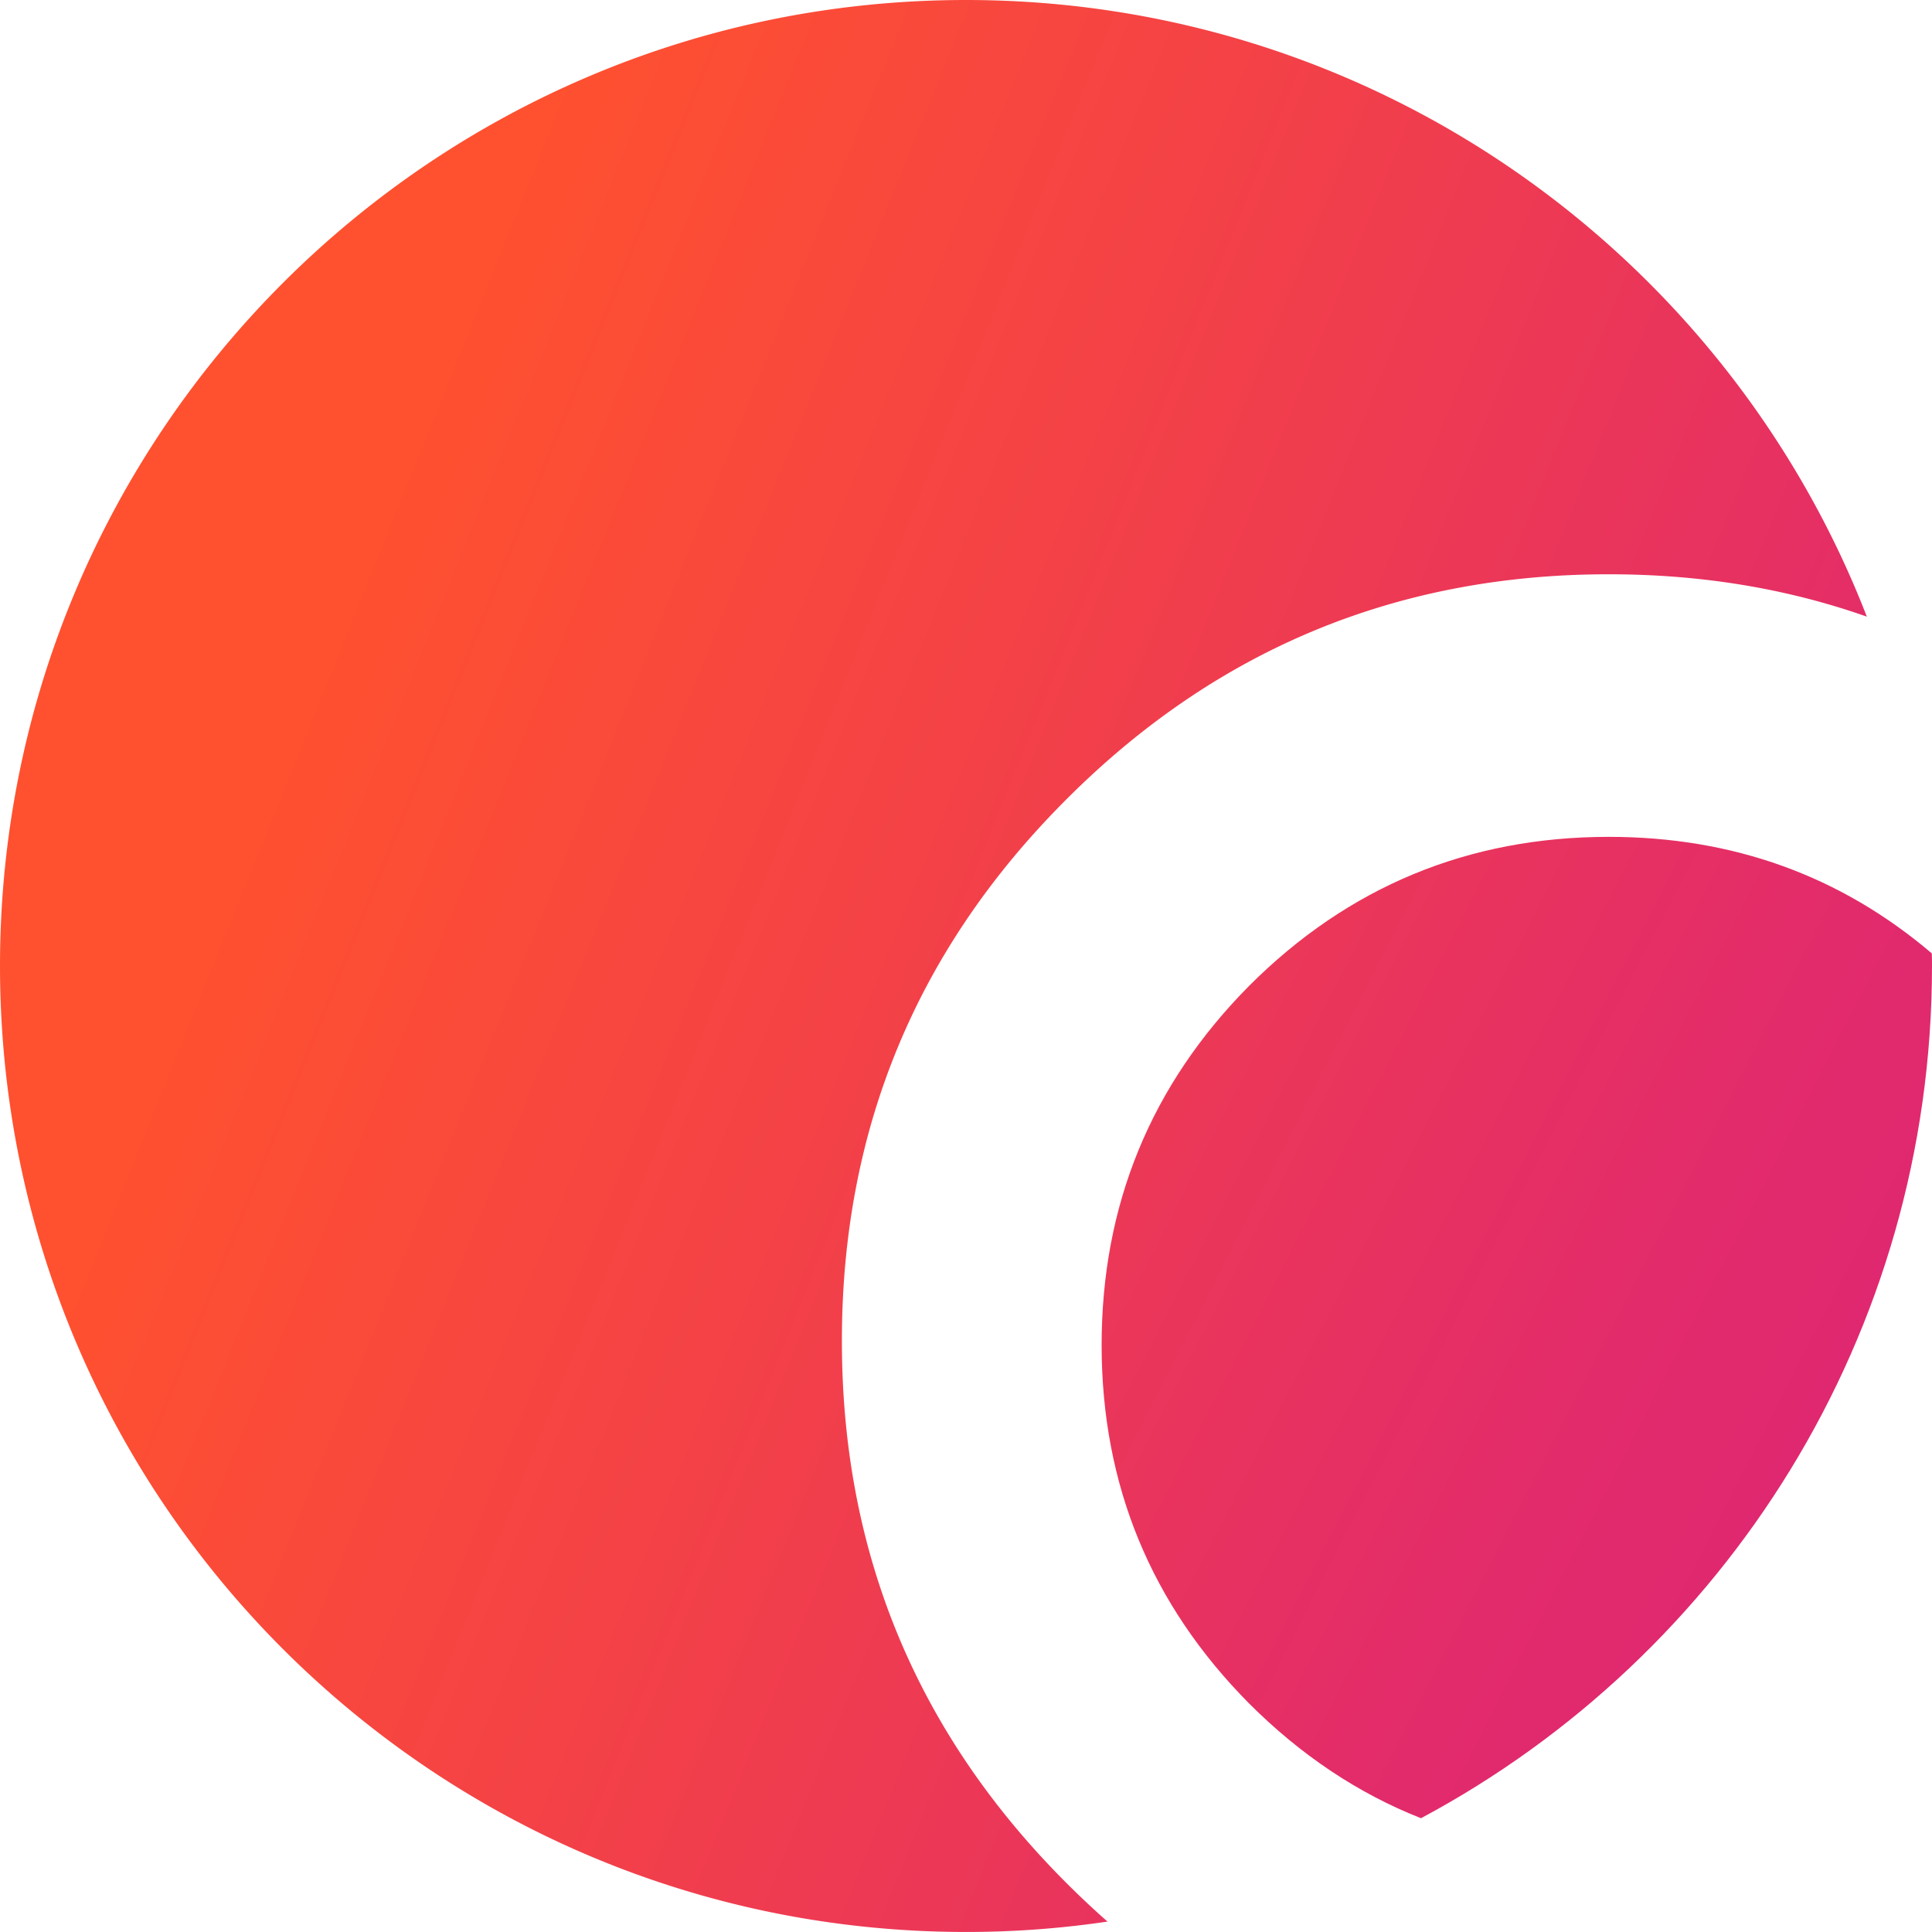
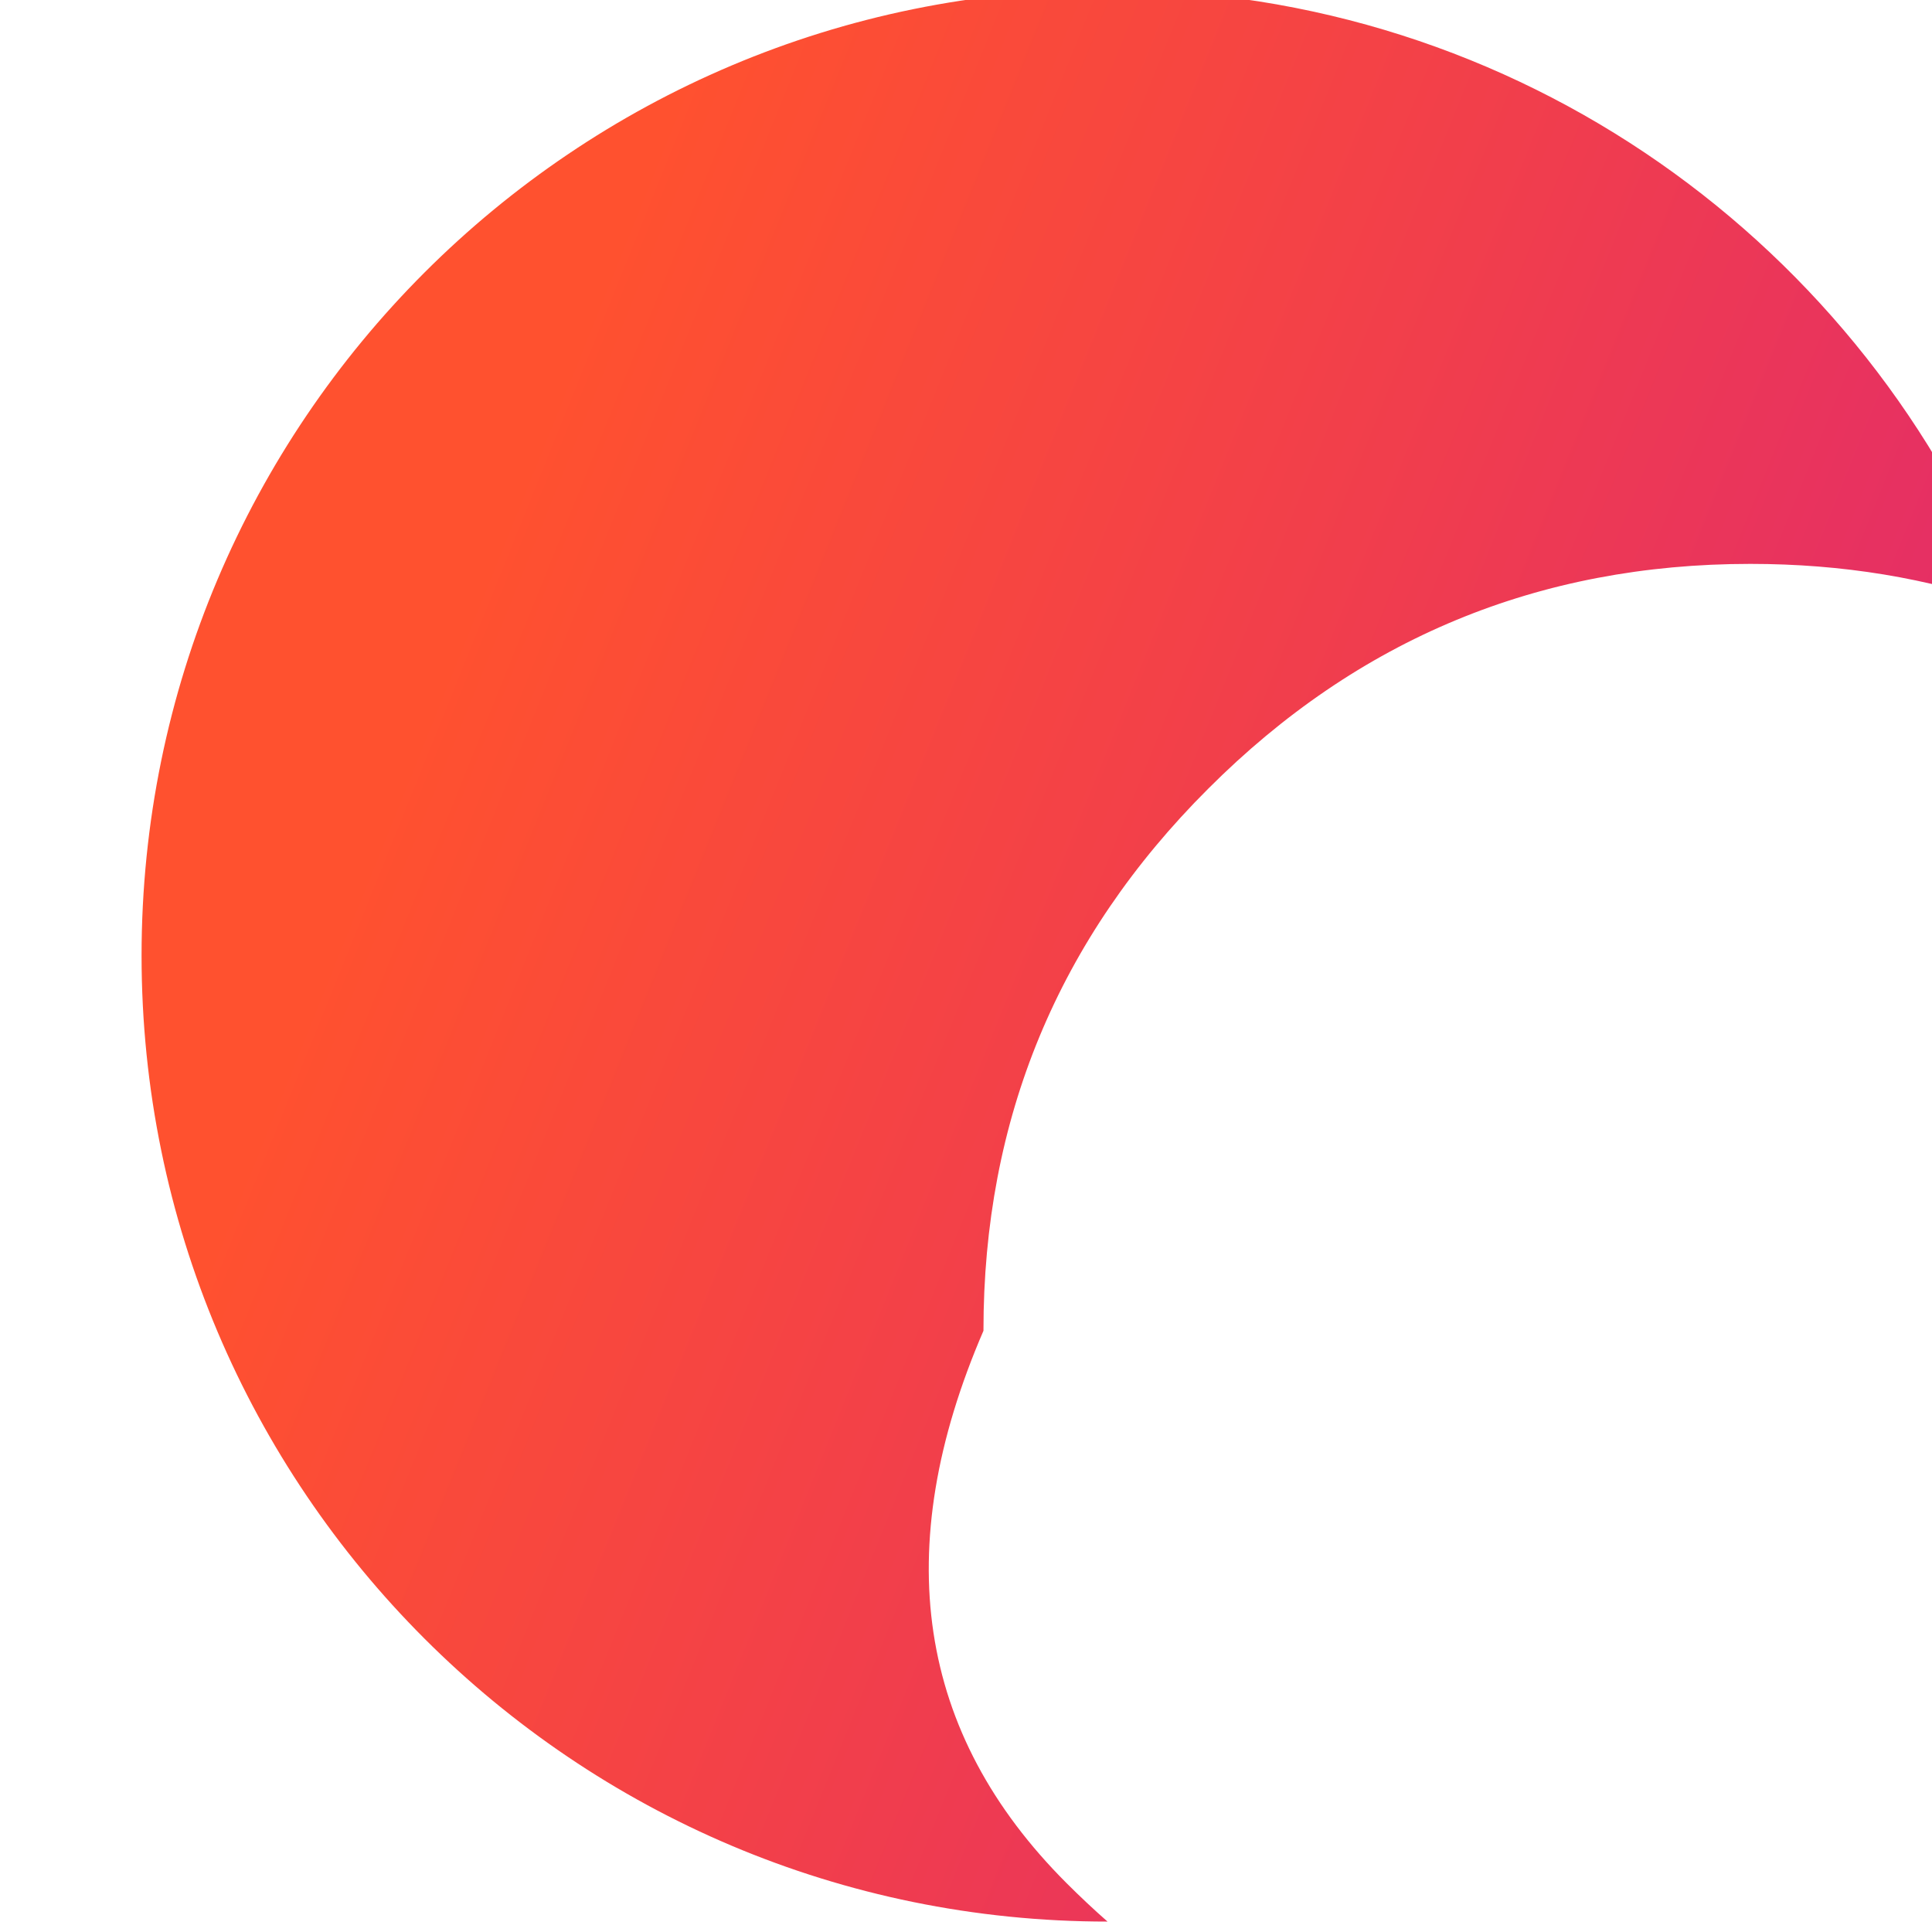
<svg xmlns="http://www.w3.org/2000/svg" width="638.714" height="638.702" viewBox="0 0 638.714 638.702">
  <defs>
    <linearGradient id="linear-gradient" x1="0.162" y1="0.351" x2="1.033" y2="0.716" gradientUnits="objectBoundingBox">
      <stop offset="0" stop-color="#ff512f" />
      <stop offset="0.447" stop-color="#f13e4c" />
      <stop offset="1" stop-color="#dd2476" />
    </linearGradient>
    <linearGradient id="linear-gradient-2" x1="-0.791" y1="-0.328" x2="1.068" y2="0.793" gradientUnits="objectBoundingBox">
      <stop offset="0" stop-color="#ff512f" />
      <stop offset="0.352" stop-color="#f13e4d" />
      <stop offset="0.765" stop-color="#e22b6b" />
      <stop offset="1" stop-color="#dd2476" />
    </linearGradient>
  </defs>
  <g id="Group_648" data-name="Group 648" transform="translate(-5630.998 1119.427)">
-     <path id="Path_979" data-name="Path 979" d="M1018.59,1063.328q6.63,6.624,13.5,12.669a317.32,317.32,0,0,1-46.8,3.435c-176.358,0-319.339-142.98-319.339-319.367,0-176.354,142.98-319.335,319.339-319.335,135.669,0,251.573,84.594,297.83,203.861q-39.734-14.008-85.31-14.008-104.955,0-179.221,74.317-74.381,74.217-74.31,179.21Q944.282,989.07,1018.59,1063.328Z" transform="translate(4965.049 -1560.156)" fill="url(#linear-gradient)" />
-     <path id="Path_980" data-name="Path 980" d="M1041.084,559.837c0,121.982-68.413,228-168.934,281.762q-31.166-12.277-56.834-37.935-48.7-49.143-48.754-118.4,0-69.608,48.754-118.837,49.247-49.247,118.916-49.265,61.518,0,106.783,38.514C1041.084,557.05,1041.084,558.458,1041.084,559.837Z" transform="translate(5228.628 -1359.928)" fill="url(#linear-gradient-2)" />
+     <path id="Path_979" data-name="Path 979" d="M1018.59,1063.328q6.63,6.624,13.5,12.669c-176.358,0-319.339-142.98-319.339-319.367,0-176.354,142.98-319.335,319.339-319.335,135.669,0,251.573,84.594,297.83,203.861q-39.734-14.008-85.31-14.008-104.955,0-179.221,74.317-74.381,74.217-74.31,179.21Q944.282,989.07,1018.59,1063.328Z" transform="translate(4965.049 -1560.156)" fill="url(#linear-gradient)" />
  </g>
</svg>